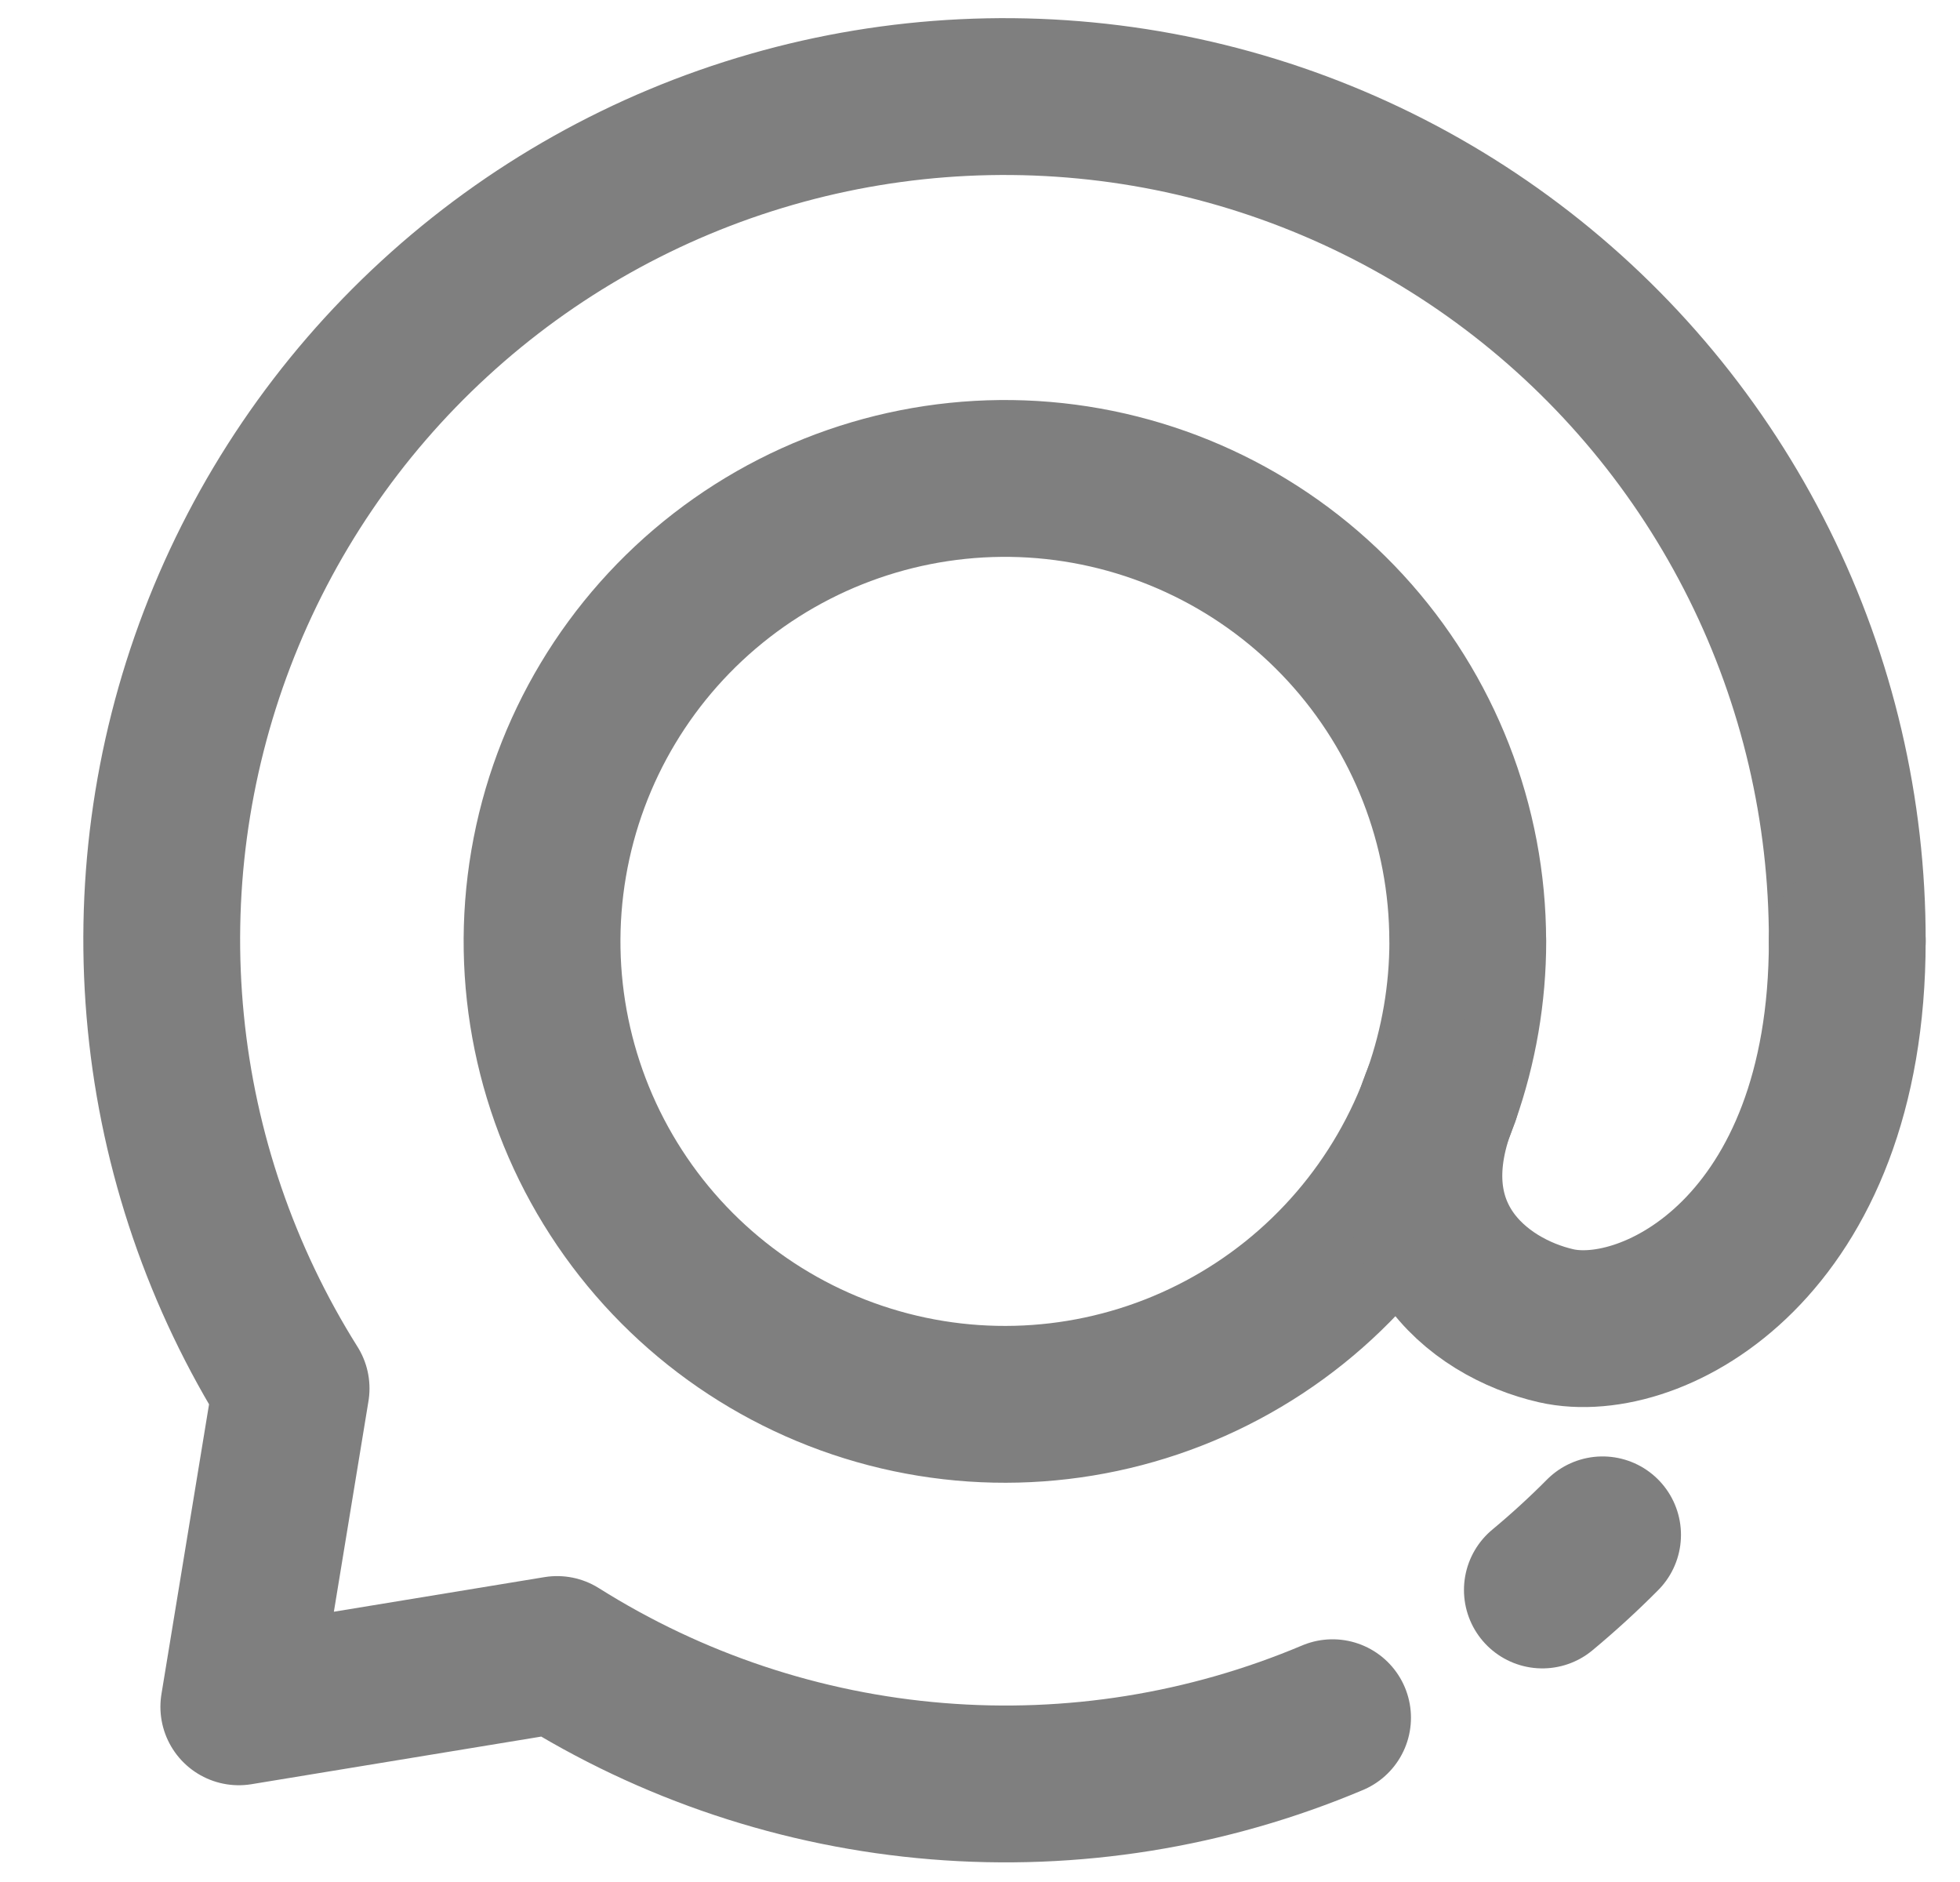
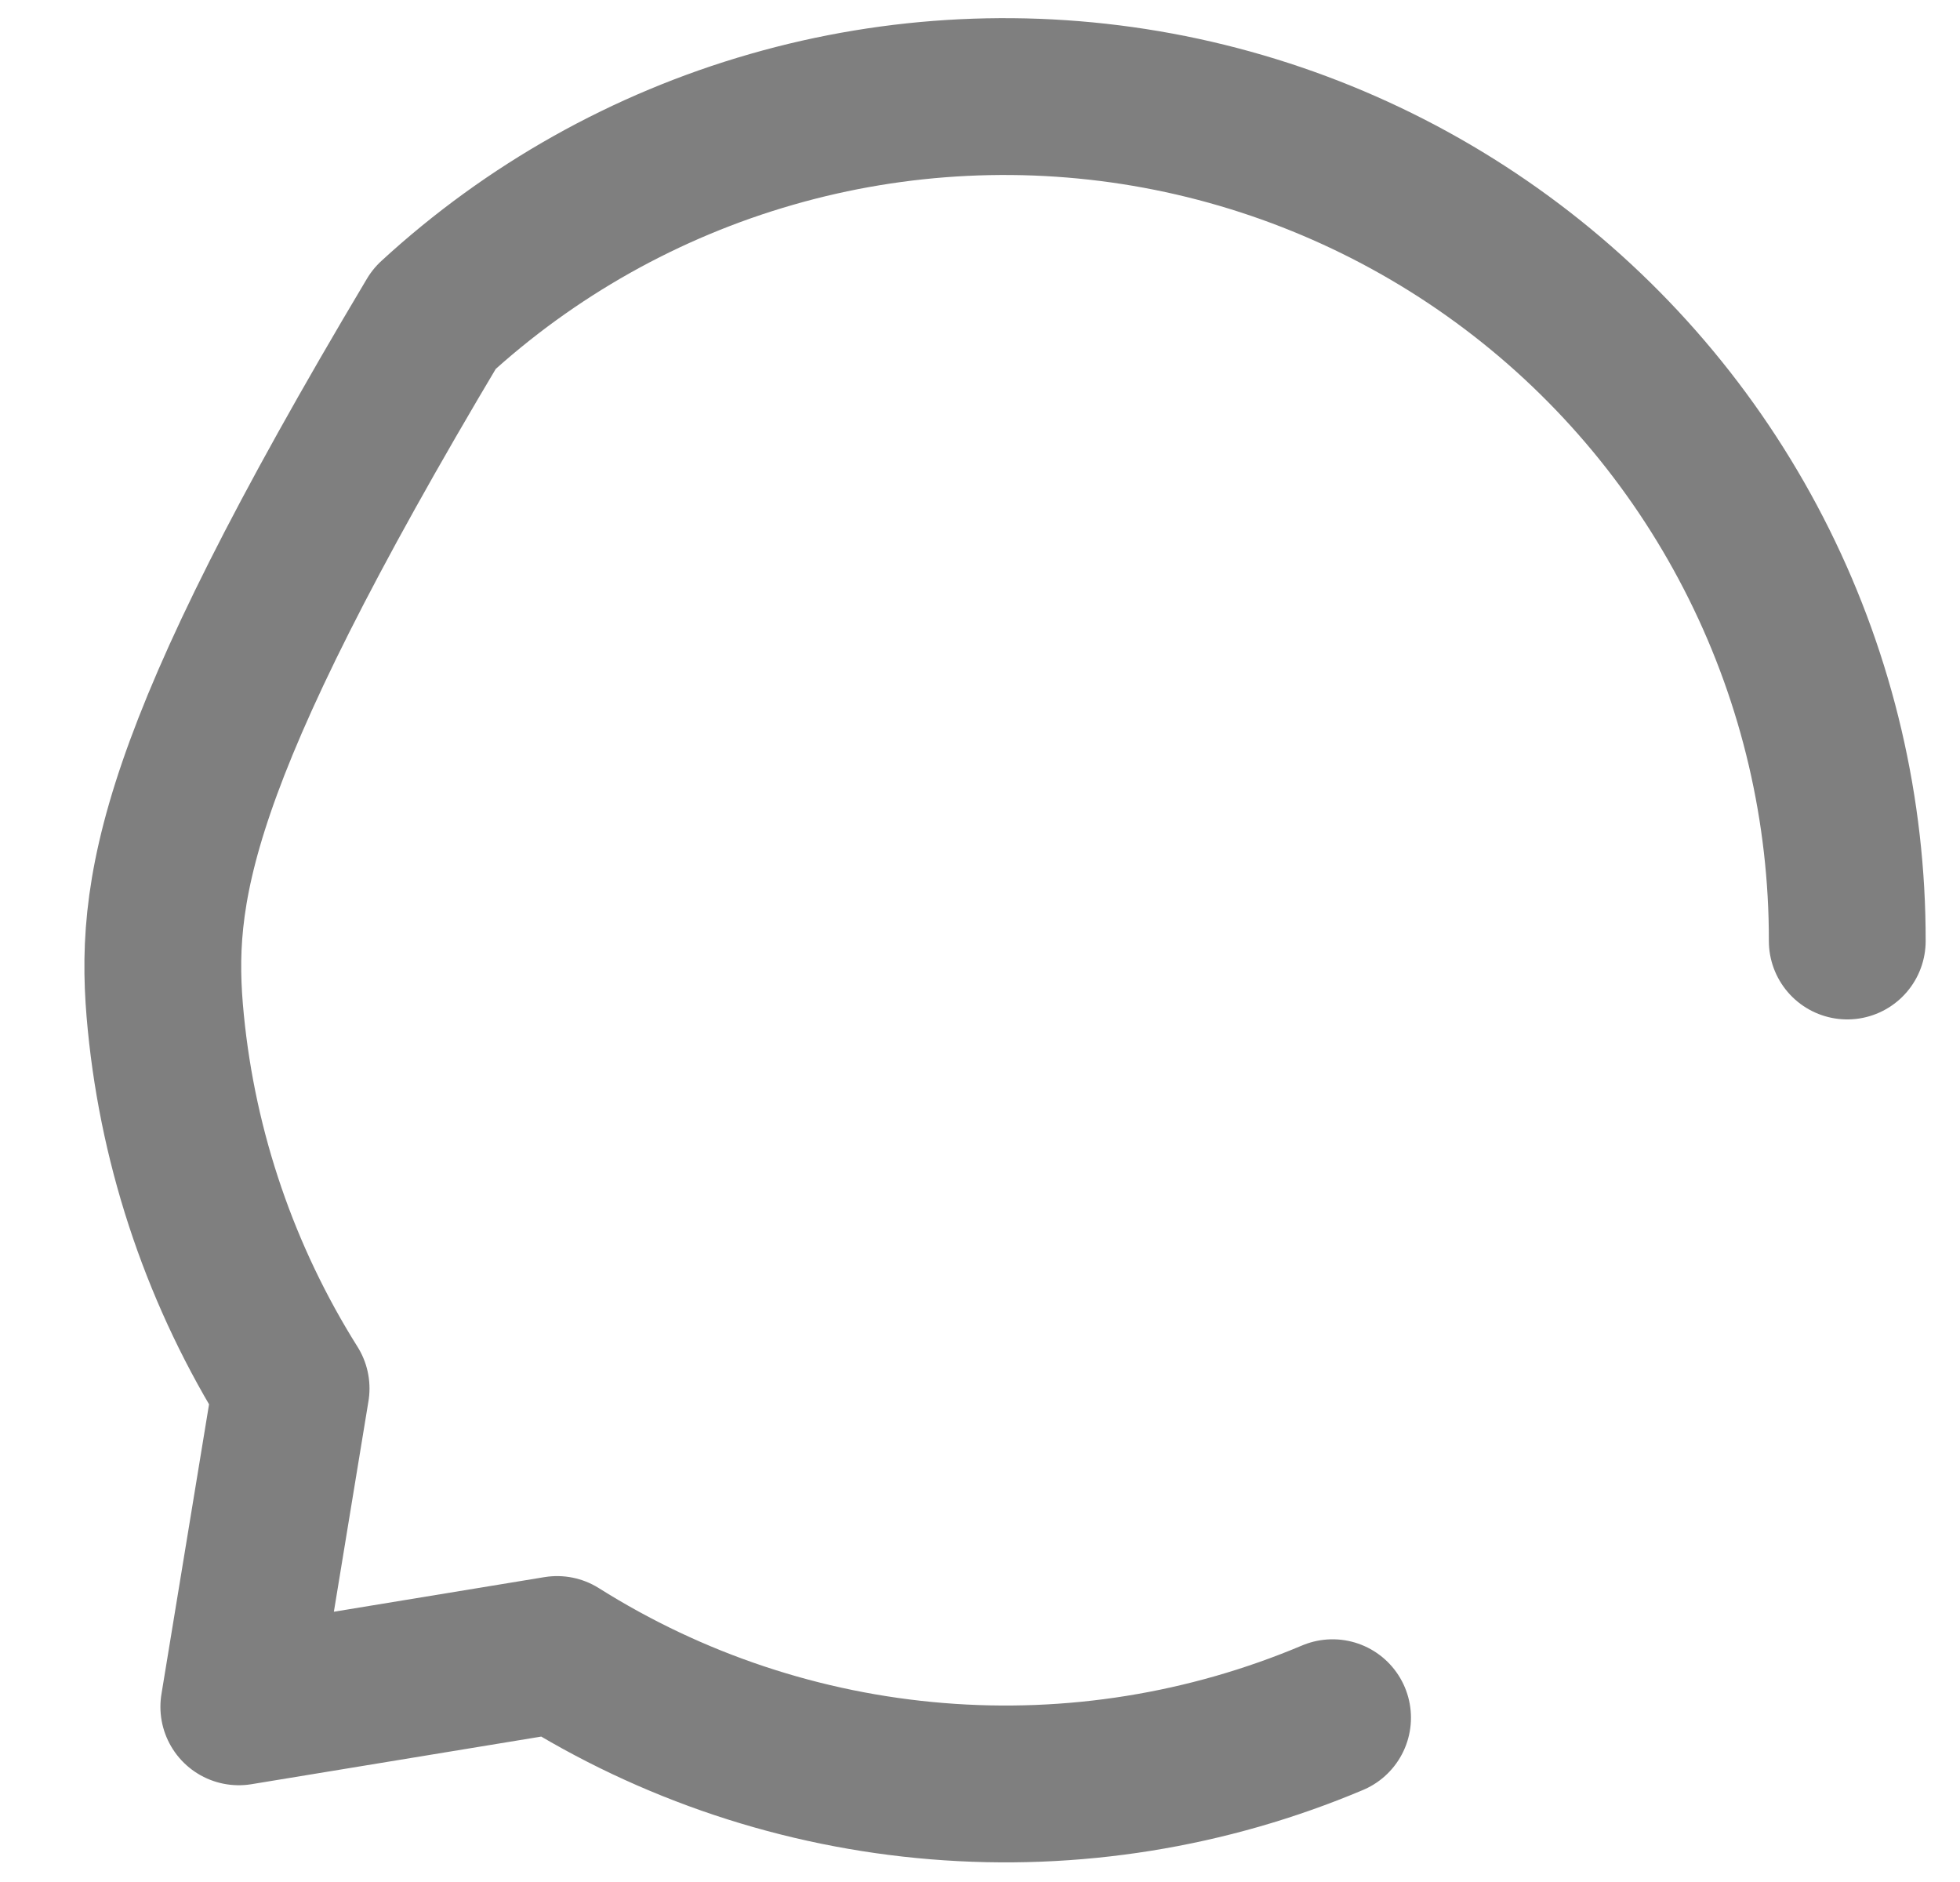
<svg xmlns="http://www.w3.org/2000/svg" width="25" height="24" viewBox="0 0 25 24" fill="none">
  <g clip-path="url(#clip0_134_1233)">
-     <path d="M19.673 20.276C19.94 20.054 20.196 19.82 20.441 19.573M18.721 12C18.72 10.521 18.163 9.096 17.162 8.008C16.161 6.92 14.787 6.247 13.313 6.122C11.84 5.998 10.373 6.432 9.204 7.337C8.034 8.243 7.247 9.554 6.998 11.012C6.749 12.47 7.057 13.968 7.86 15.21C8.663 16.452 9.902 17.347 11.334 17.719C12.765 18.091 14.284 17.912 15.59 17.217C16.896 16.523 17.893 15.363 18.385 13.968C18.608 13.336 18.722 12.67 18.722 12H18.721Z" stroke="#7F7F7F" stroke-width="2" stroke-linecap="round" stroke-linejoin="round" />
-     <path d="M23.562 12C23.565 10.333 23.18 8.688 22.438 7.196C21.696 5.703 20.617 4.403 19.287 3.4C17.956 2.396 16.41 1.715 14.771 1.411C13.132 1.108 11.444 1.189 9.842 1.65C8.24 2.11 6.767 2.937 5.54 4.065C4.312 5.193 3.364 6.59 2.769 8.148C2.175 9.705 1.951 11.379 2.115 13.038C2.278 14.697 2.826 16.295 3.713 17.706L3.046 21.766L7.106 21.099C8.568 22.02 10.231 22.574 11.953 22.714C13.675 22.855 15.405 22.577 16.997 21.905" stroke="#7F7F7F" stroke-width="2" stroke-linecap="round" stroke-linejoin="round" />
-     <path d="M18.385 13.968C17.663 15.729 18.838 16.677 19.85 16.907C21.083 17.186 23.562 15.897 23.562 12" stroke="#7F7F7F" stroke-width="2" stroke-linecap="round" stroke-linejoin="round" />
+     <path d="M23.562 12C23.565 10.333 23.18 8.688 22.438 7.196C21.696 5.703 20.617 4.403 19.287 3.4C17.956 2.396 16.41 1.715 14.771 1.411C13.132 1.108 11.444 1.189 9.842 1.65C8.24 2.11 6.767 2.937 5.54 4.065C2.175 9.705 1.951 11.379 2.115 13.038C2.278 14.697 2.826 16.295 3.713 17.706L3.046 21.766L7.106 21.099C8.568 22.02 10.231 22.574 11.953 22.714C13.675 22.855 15.405 22.577 16.997 21.905" stroke="#7F7F7F" stroke-width="2" stroke-linecap="round" stroke-linejoin="round" />
  </g>
  <defs>
    <clipPath id="clip0_134_1233">
      <rect width="24" height="24" fill="white" transform="translate(0.812)" />
    </clipPath>
  </defs>
</svg>